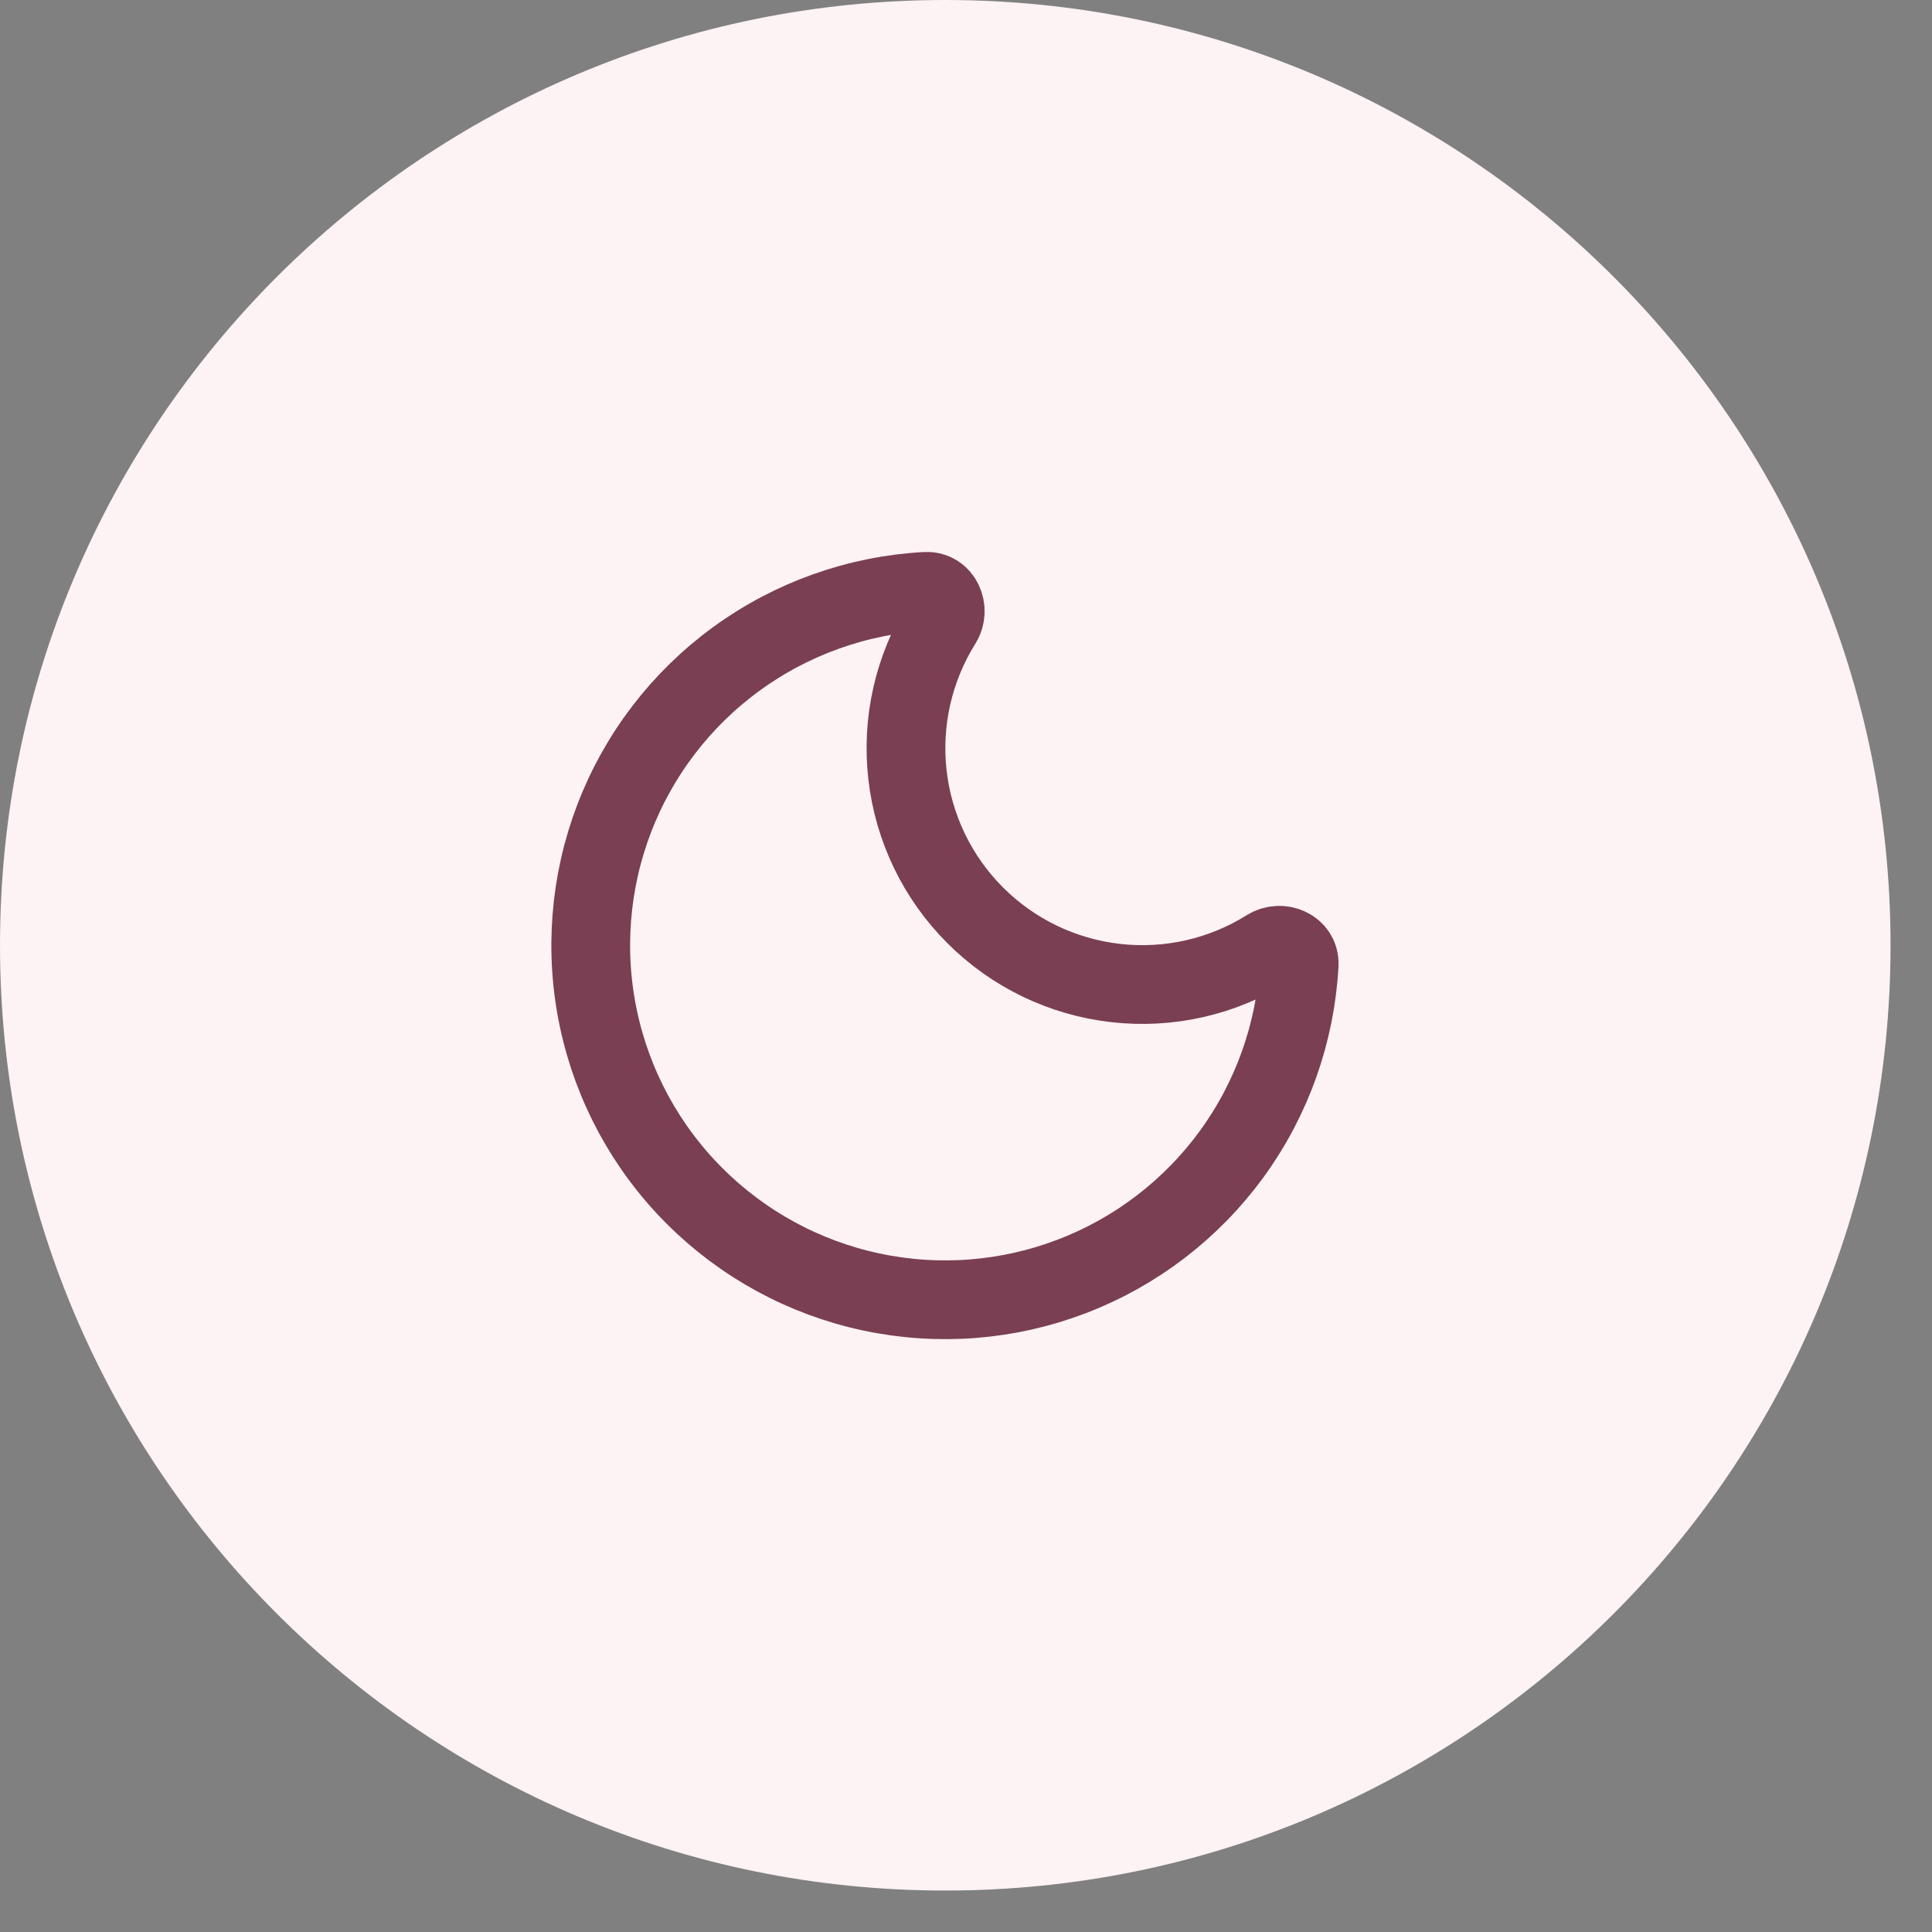
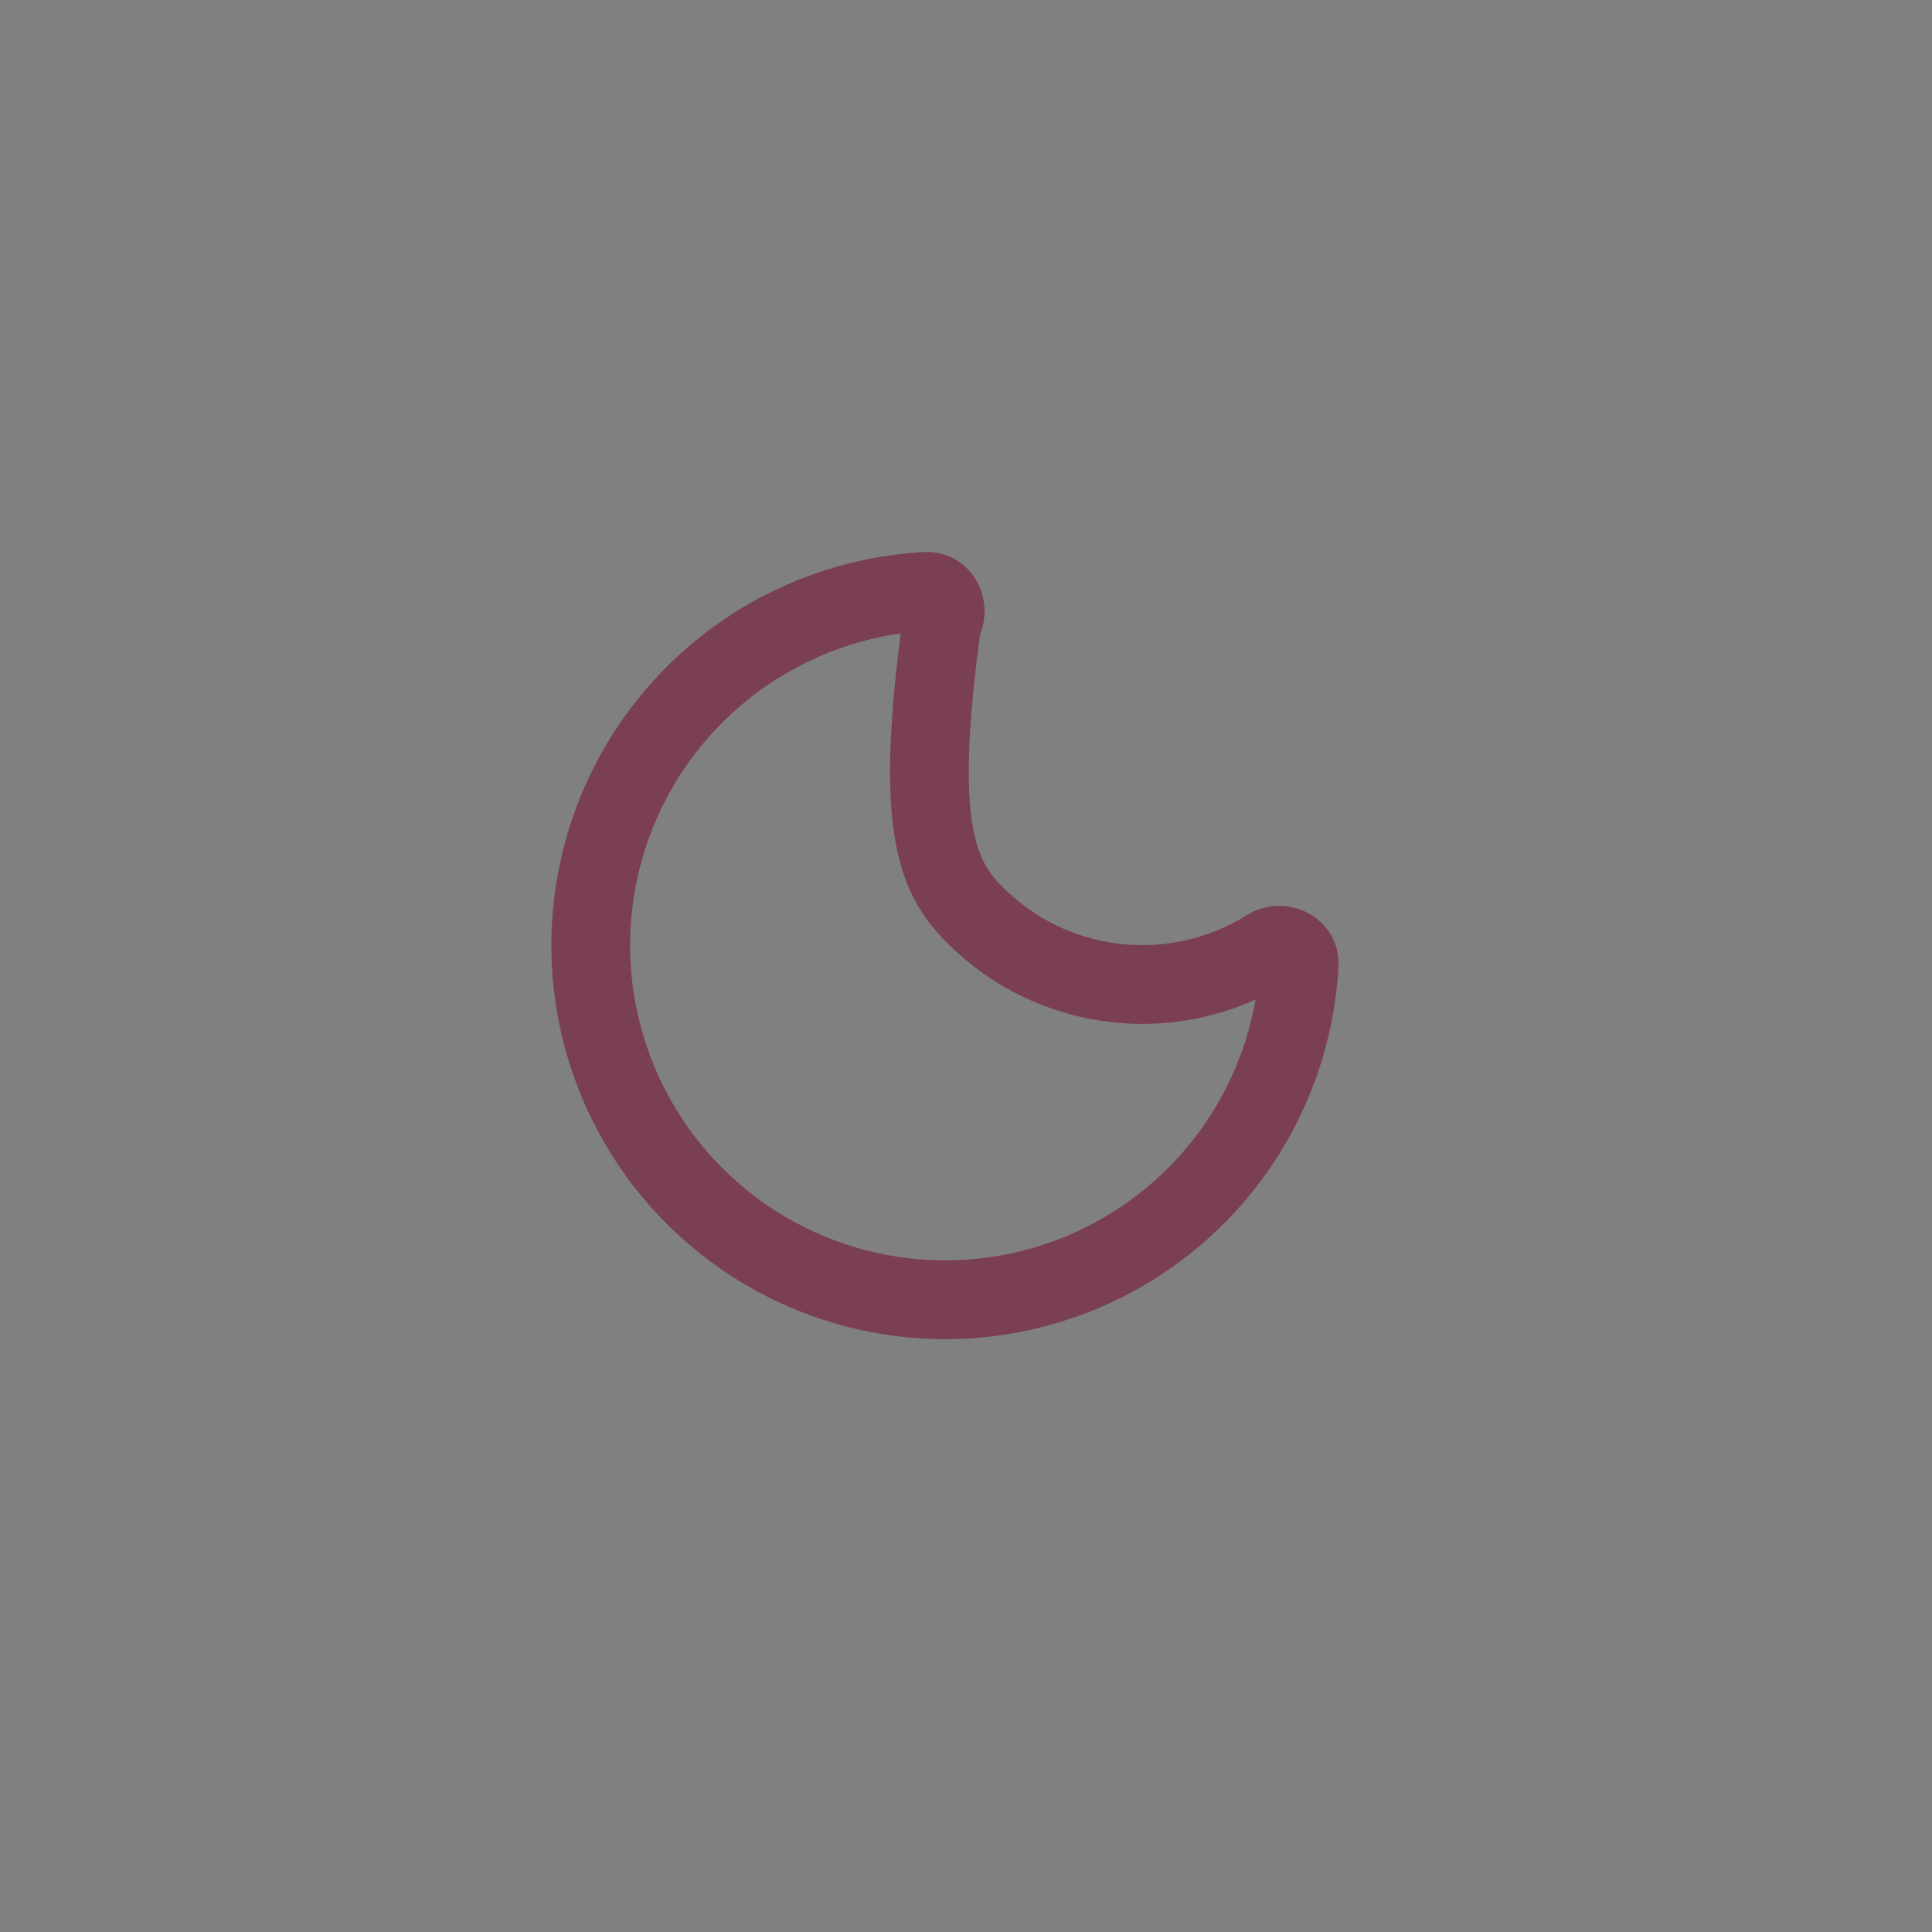
<svg xmlns="http://www.w3.org/2000/svg" fill="none" height="100%" overflow="visible" preserveAspectRatio="none" style="display: block;" viewBox="0 0 42 42" width="100%">
  <rect x="0" y="0" width="42" height="42" fill="#808080" stroke="none" />
  <g id="Container">
-     <path d="M0 20.549C0 9.2 9.2 0 20.549 0C31.898 0 41.099 9.2 41.099 20.549C41.099 31.898 31.898 41.099 20.549 41.099C9.2 41.099 0 31.898 0 20.549Z" fill="#FDF2F4" />
    <g id="Icon">
-       <path d="M28.243 20.965C28.162 22.452 27.653 23.884 26.777 25.087C25.9 26.29 24.694 27.214 23.304 27.746C21.914 28.279 20.399 28.397 18.943 28.087C17.487 27.777 16.152 27.052 15.099 25.999C14.046 24.947 13.321 23.612 13.011 22.156C12.701 20.7 12.819 19.185 13.351 17.795C13.883 16.404 14.807 15.198 16.01 14.322C17.214 13.445 18.645 12.936 20.132 12.855C20.478 12.837 20.66 13.249 20.476 13.543C19.86 14.528 19.596 15.693 19.728 16.847C19.859 18.001 20.378 19.077 21.2 19.898C22.021 20.72 23.097 21.239 24.251 21.37C25.405 21.502 26.57 21.238 27.555 20.622C27.849 20.438 28.261 20.619 28.243 20.965Z" id="Vector" stroke="#7A3F52" stroke-linecap="round" stroke-linejoin="round" stroke-width="1.712" />
+       <path d="M28.243 20.965C28.162 22.452 27.653 23.884 26.777 25.087C25.9 26.29 24.694 27.214 23.304 27.746C21.914 28.279 20.399 28.397 18.943 28.087C17.487 27.777 16.152 27.052 15.099 25.999C14.046 24.947 13.321 23.612 13.011 22.156C12.701 20.7 12.819 19.185 13.351 17.795C13.883 16.404 14.807 15.198 16.01 14.322C17.214 13.445 18.645 12.936 20.132 12.855C20.478 12.837 20.66 13.249 20.476 13.543C19.859 18.001 20.378 19.077 21.2 19.898C22.021 20.72 23.097 21.239 24.251 21.37C25.405 21.502 26.57 21.238 27.555 20.622C27.849 20.438 28.261 20.619 28.243 20.965Z" id="Vector" stroke="#7A3F52" stroke-linecap="round" stroke-linejoin="round" stroke-width="1.712" />
    </g>
  </g>
</svg>